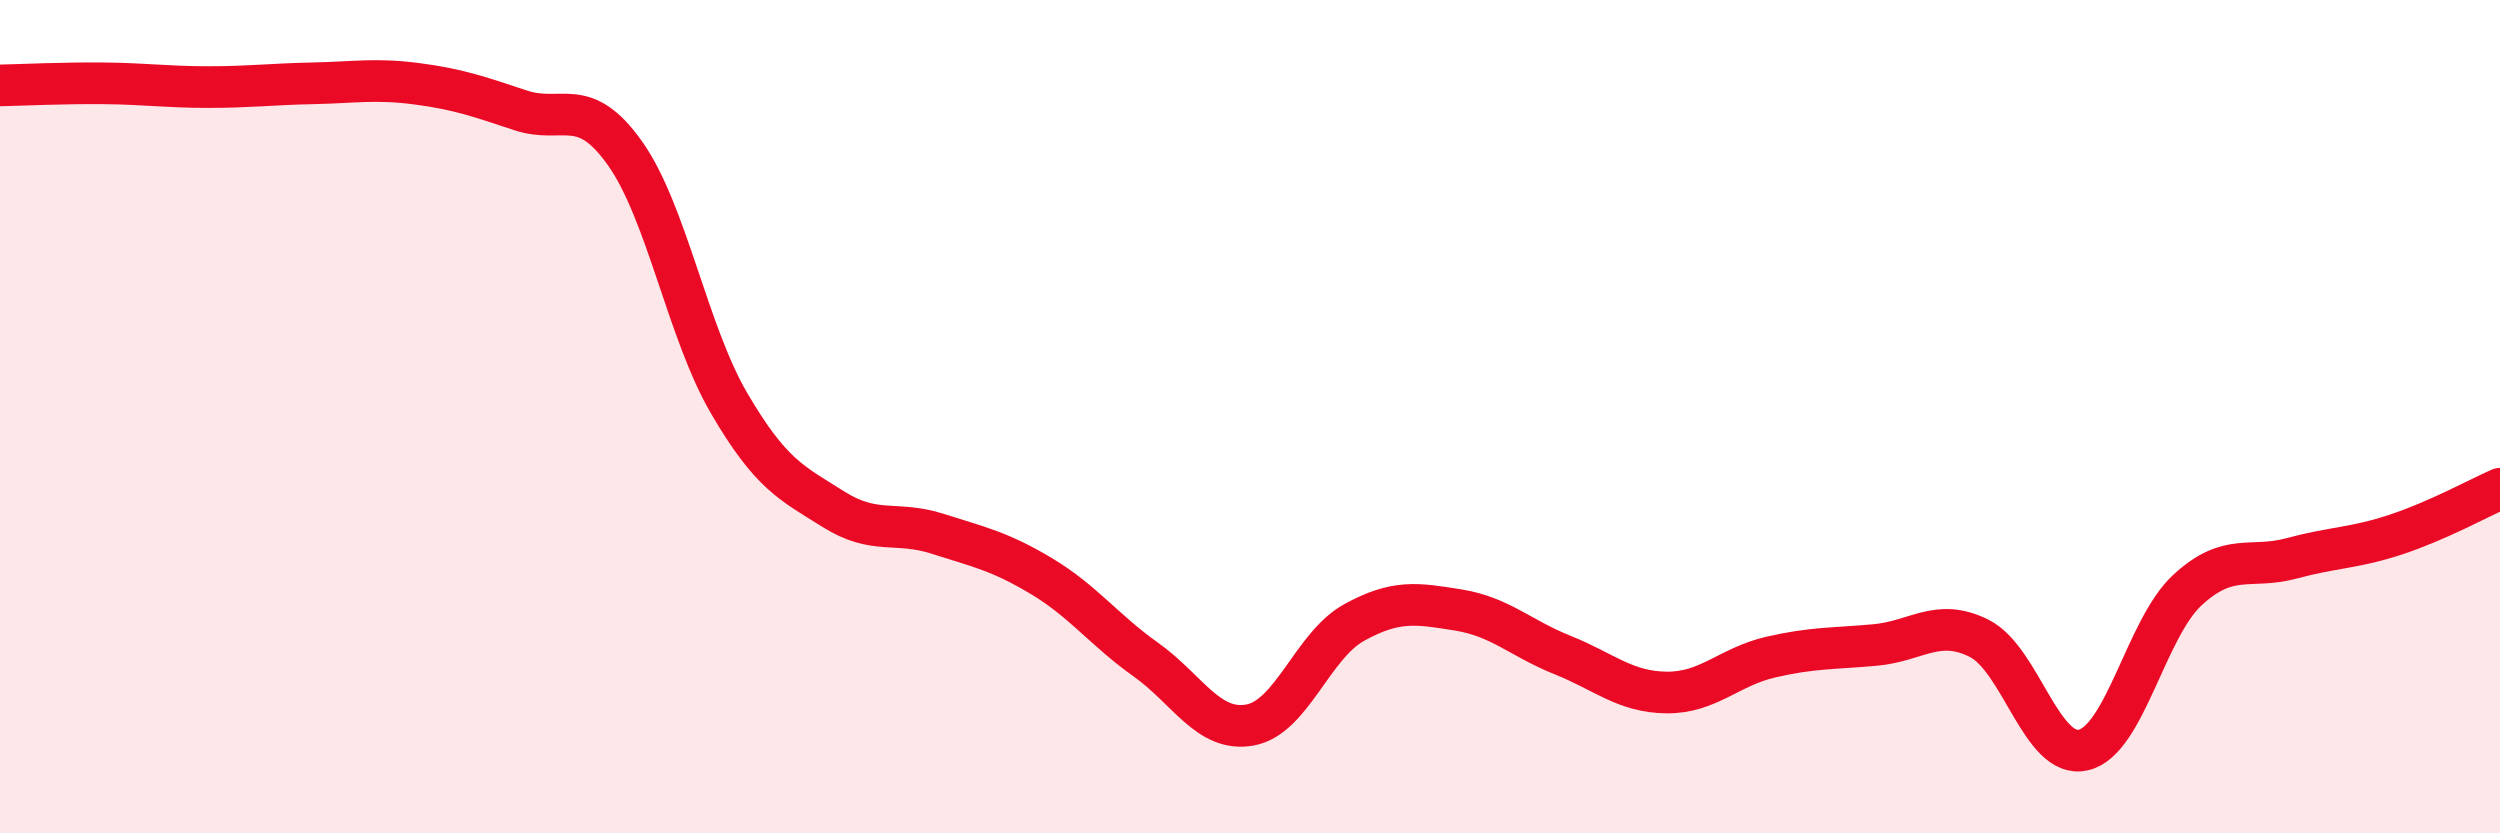
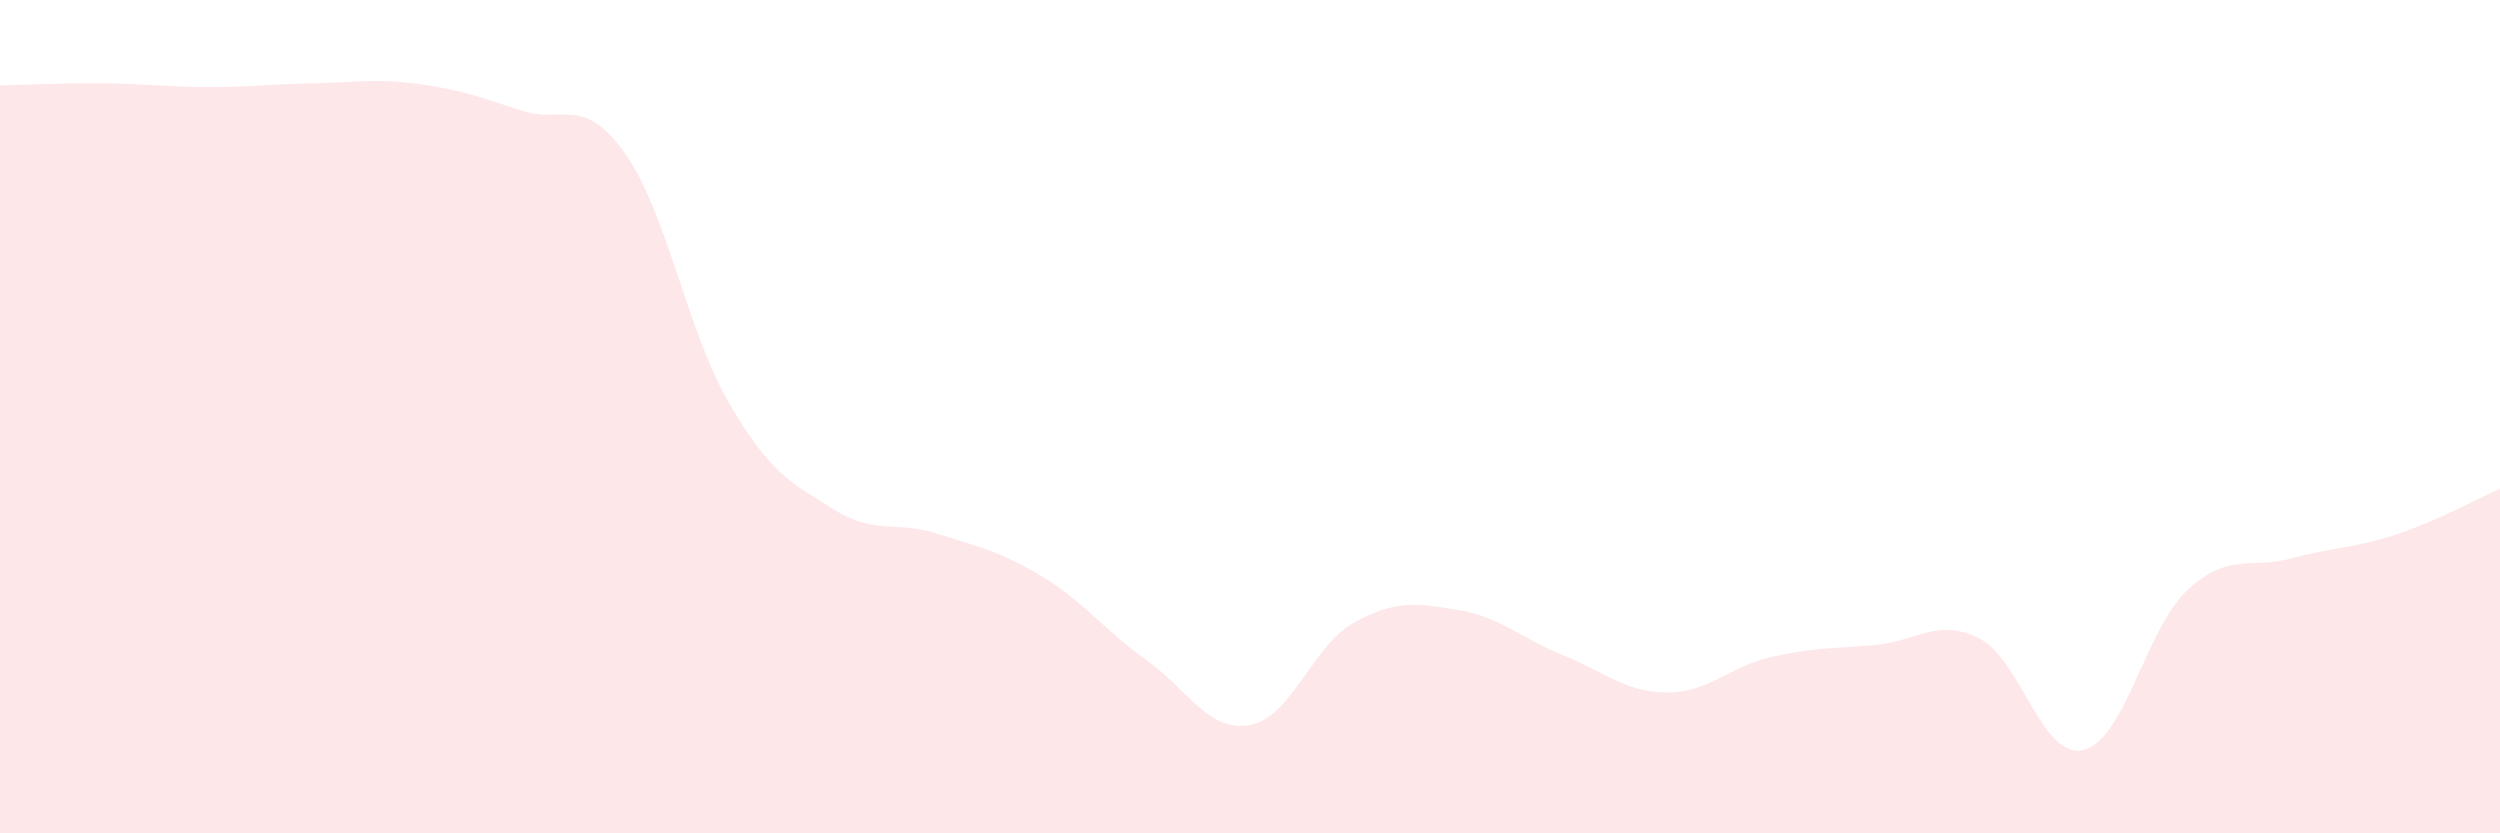
<svg xmlns="http://www.w3.org/2000/svg" width="60" height="20" viewBox="0 0 60 20">
  <path d="M 0,2.05 C 0.5,2.04 1.5,1.99 2.5,2 C 3.5,2.01 4,2.09 5,2.09 C 6,2.09 6.5,2.02 7.5,2 C 8.5,1.98 9,1.88 10,2.01 C 11,2.14 11.5,2.32 12.5,2.65 C 13.5,2.98 14,2.27 15,3.68 C 16,5.09 16.5,7.97 17.5,9.68 C 18.5,11.39 19,11.59 20,12.22 C 21,12.85 21.5,12.49 22.5,12.81 C 23.5,13.13 24,13.23 25,13.83 C 26,14.43 26.5,15.12 27.5,15.83 C 28.5,16.54 29,17.58 30,17.4 C 31,17.22 31.5,15.49 32.5,14.94 C 33.5,14.39 34,14.48 35,14.64 C 36,14.8 36.5,15.32 37.5,15.72 C 38.5,16.12 39,16.61 40,16.62 C 41,16.63 41.5,16 42.5,15.77 C 43.5,15.54 44,15.57 45,15.48 C 46,15.39 46.5,14.82 47.5,15.32 C 48.5,15.82 49,18.23 50,18 C 51,17.77 51.5,15.08 52.5,14.16 C 53.5,13.24 54,13.67 55,13.4 C 56,13.13 56.5,13.16 57.5,12.83 C 58.5,12.5 59.5,11.95 60,11.73L60 20L0 20Z" fill="#EB0A25" opacity="0.1" stroke-linecap="round" stroke-linejoin="round" />
-   <path d="M 0,2.05 C 0.5,2.04 1.5,1.99 2.5,2 C 3.5,2.01 4,2.09 5,2.09 C 6,2.09 6.5,2.02 7.5,2 C 8.5,1.98 9,1.88 10,2.01 C 11,2.14 11.5,2.32 12.5,2.65 C 13.5,2.98 14,2.27 15,3.68 C 16,5.09 16.5,7.97 17.5,9.68 C 18.5,11.39 19,11.59 20,12.22 C 21,12.85 21.5,12.49 22.5,12.81 C 23.5,13.13 24,13.23 25,13.83 C 26,14.43 26.5,15.12 27.5,15.83 C 28.5,16.54 29,17.58 30,17.4 C 31,17.22 31.5,15.49 32.5,14.94 C 33.5,14.39 34,14.48 35,14.64 C 36,14.8 36.5,15.32 37.5,15.72 C 38.5,16.12 39,16.61 40,16.62 C 41,16.63 41.5,16 42.5,15.77 C 43.5,15.54 44,15.57 45,15.48 C 46,15.39 46.5,14.82 47.5,15.32 C 48.5,15.82 49,18.23 50,18 C 51,17.77 51.5,15.08 52.5,14.16 C 53.5,13.24 54,13.67 55,13.4 C 56,13.13 56.5,13.16 57.5,12.83 C 58.5,12.5 59.5,11.95 60,11.73" stroke="#EB0A25" stroke-width="1" fill="none" stroke-linecap="round" stroke-linejoin="round" />
</svg>